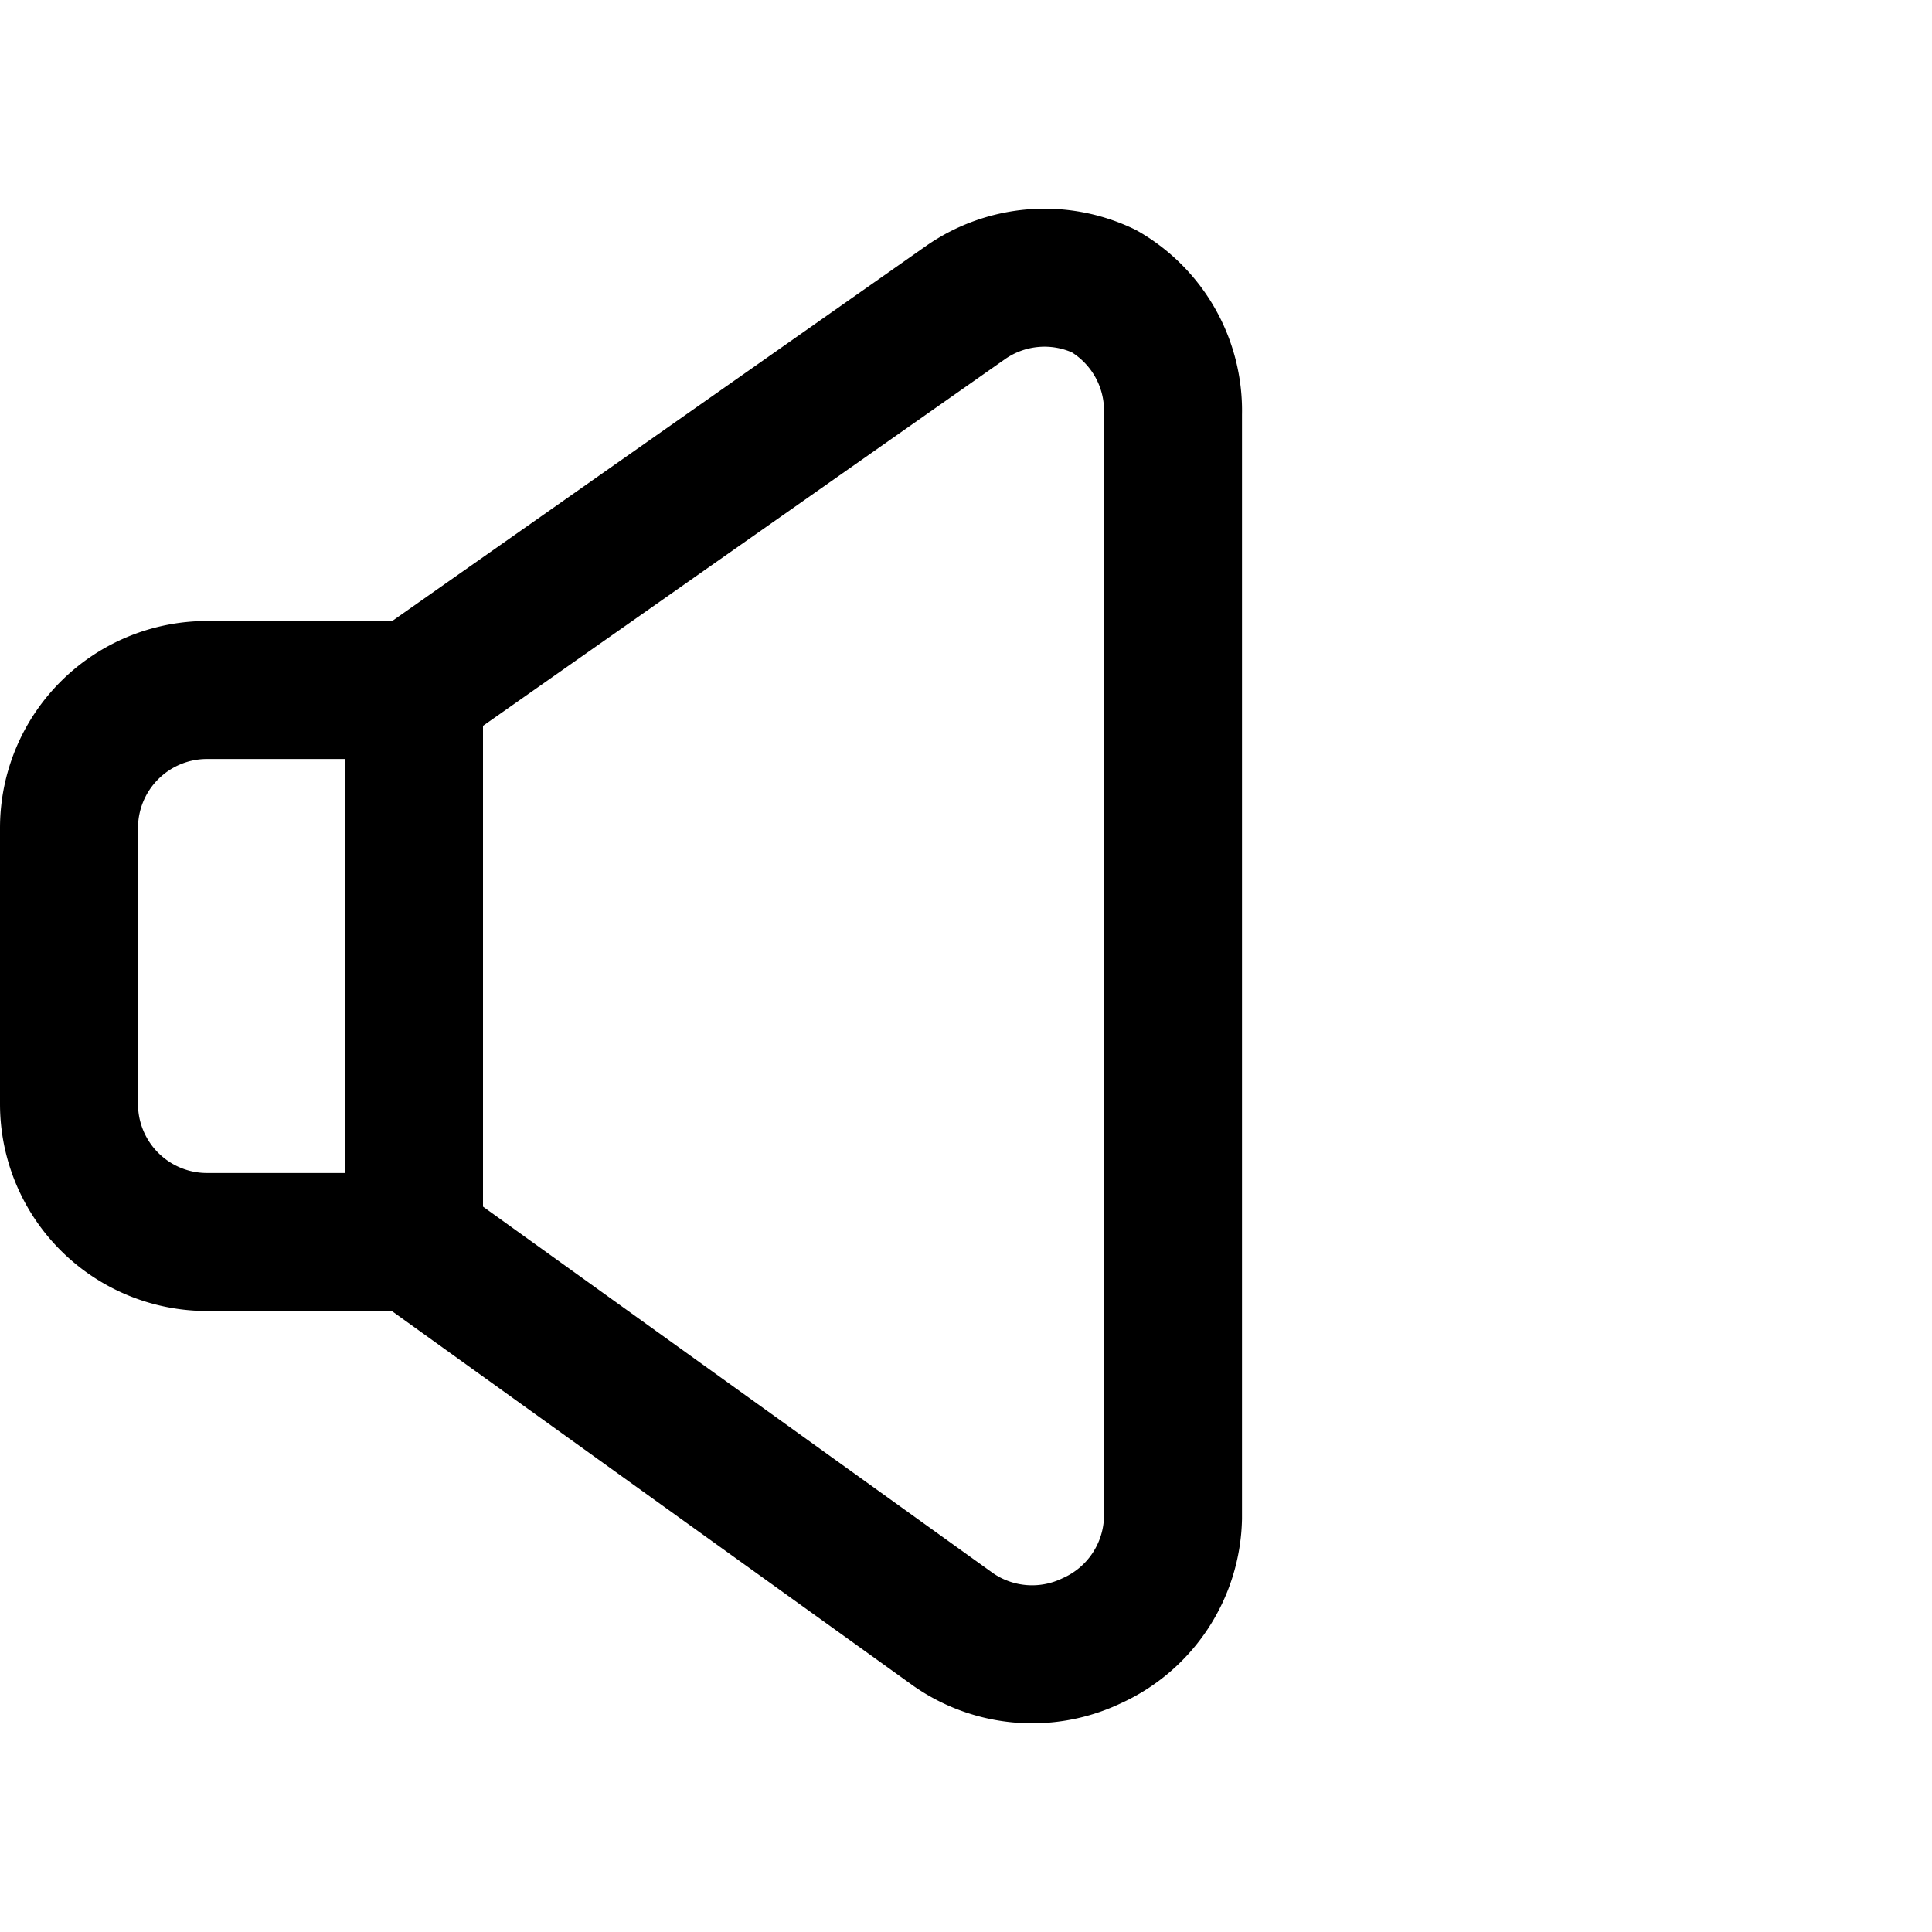
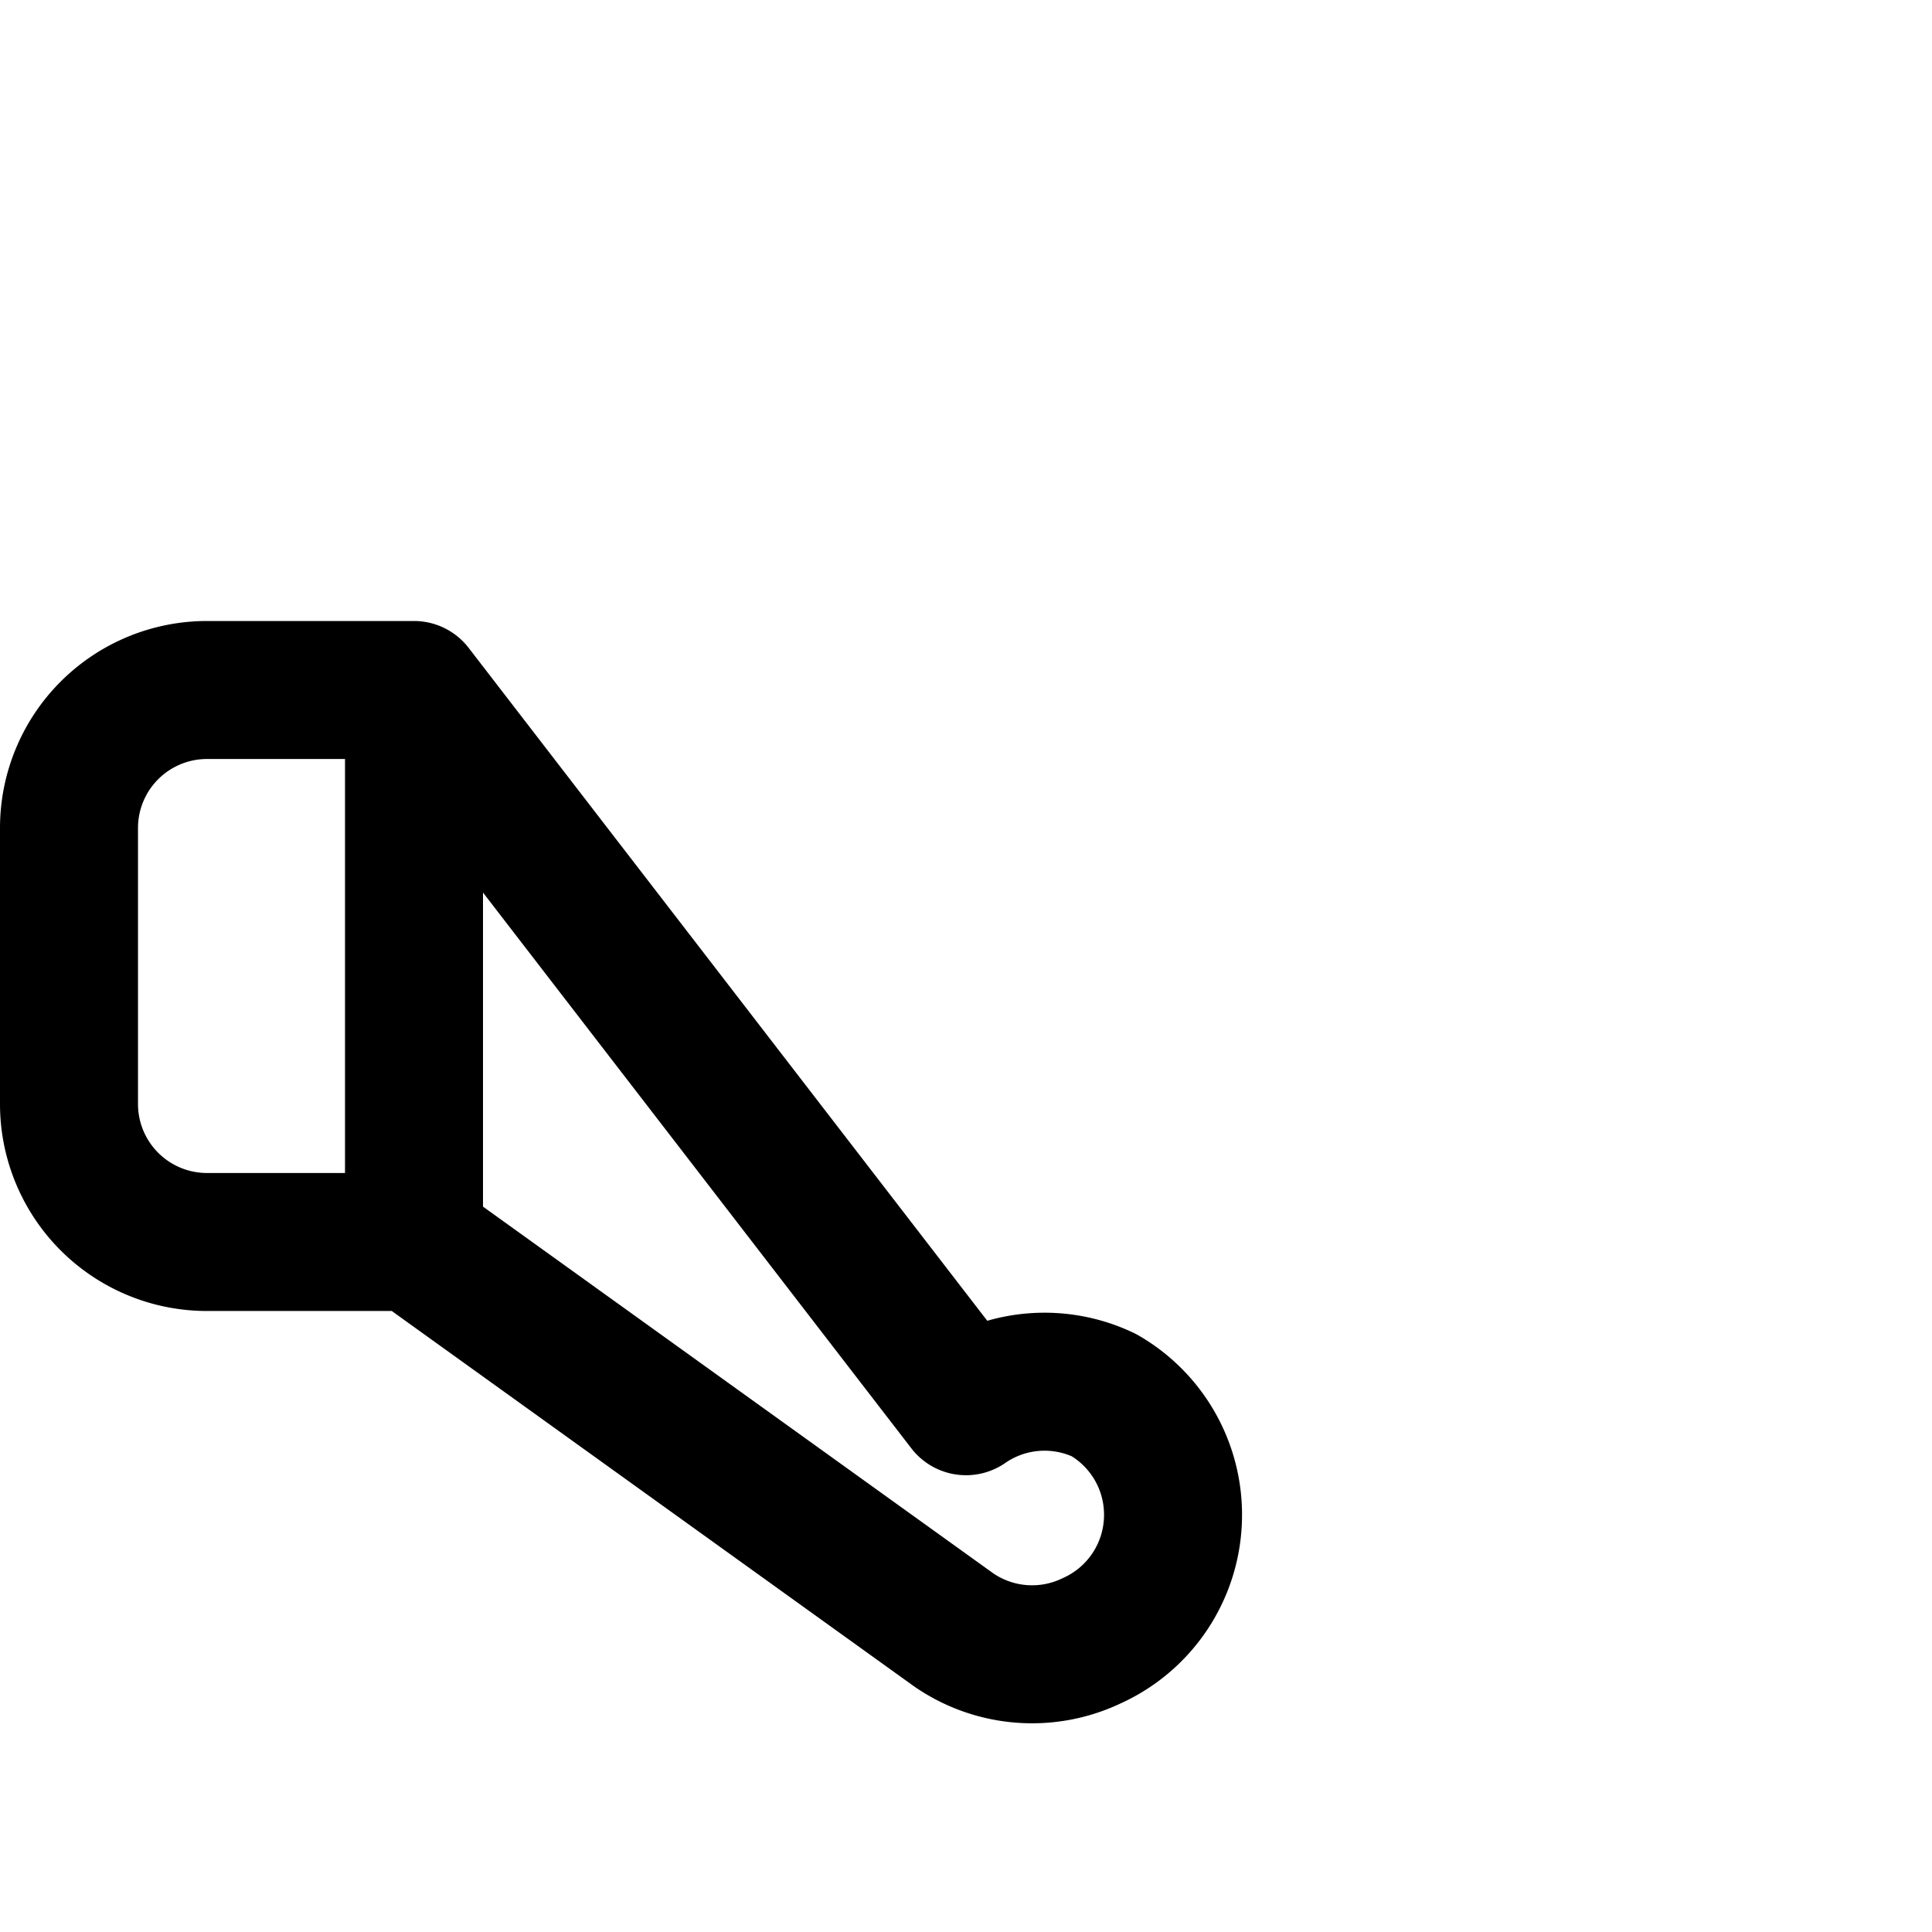
<svg xmlns="http://www.w3.org/2000/svg" width="800" height="800" viewBox="0 0 14 14">
-   <path fill="none" stroke="currentColor" stroke-linecap="round" stroke-linejoin="round" d="M3 5H1.5a1 1 0 0 0-1 1v2a1 1 0 0 0 1 1H3Zm0 4l3.91 2.81a1 1 0 0 0 1 .08A1 1 0 0 0 8.5 11V3a1 1 0 0 0-.5-.89a1 1 0 0 0-1 .08L3 5" />
+   <path fill="none" stroke="currentColor" stroke-linecap="round" stroke-linejoin="round" d="M3 5H1.5a1 1 0 0 0-1 1v2a1 1 0 0 0 1 1H3Zm0 4l3.91 2.81a1 1 0 0 0 1 .08A1 1 0 0 0 8.5 11a1 1 0 0 0-.5-.89a1 1 0 0 0-1 .08L3 5" />
</svg>